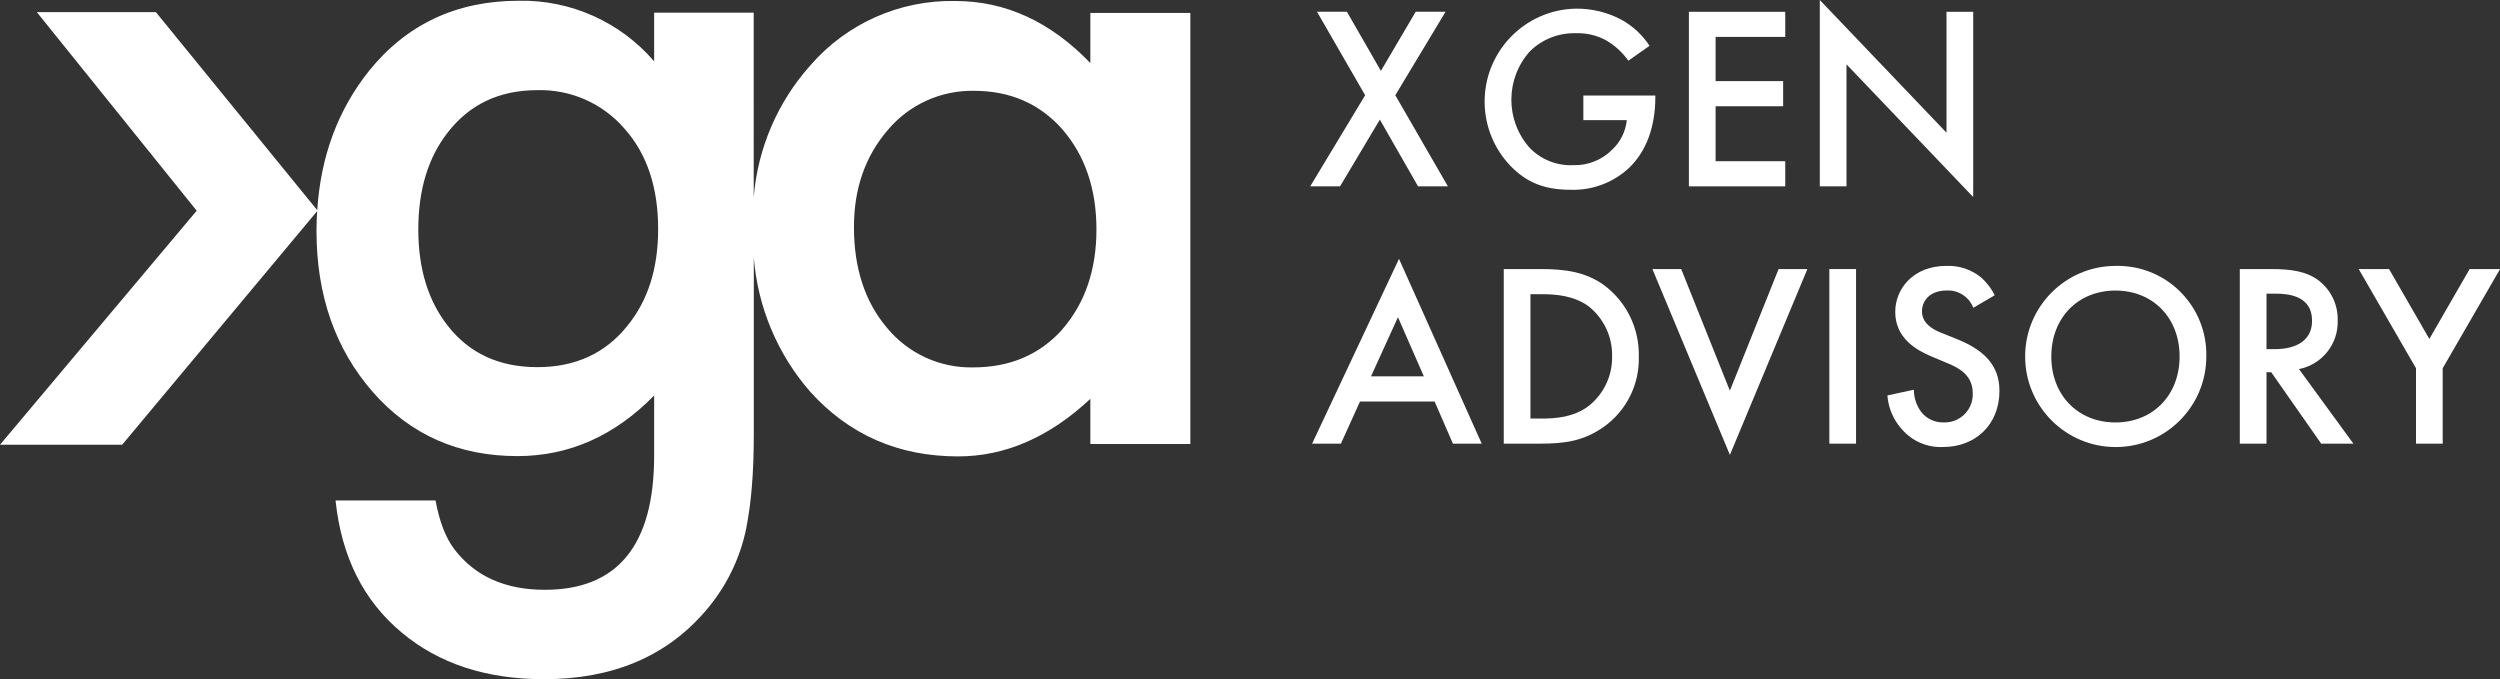
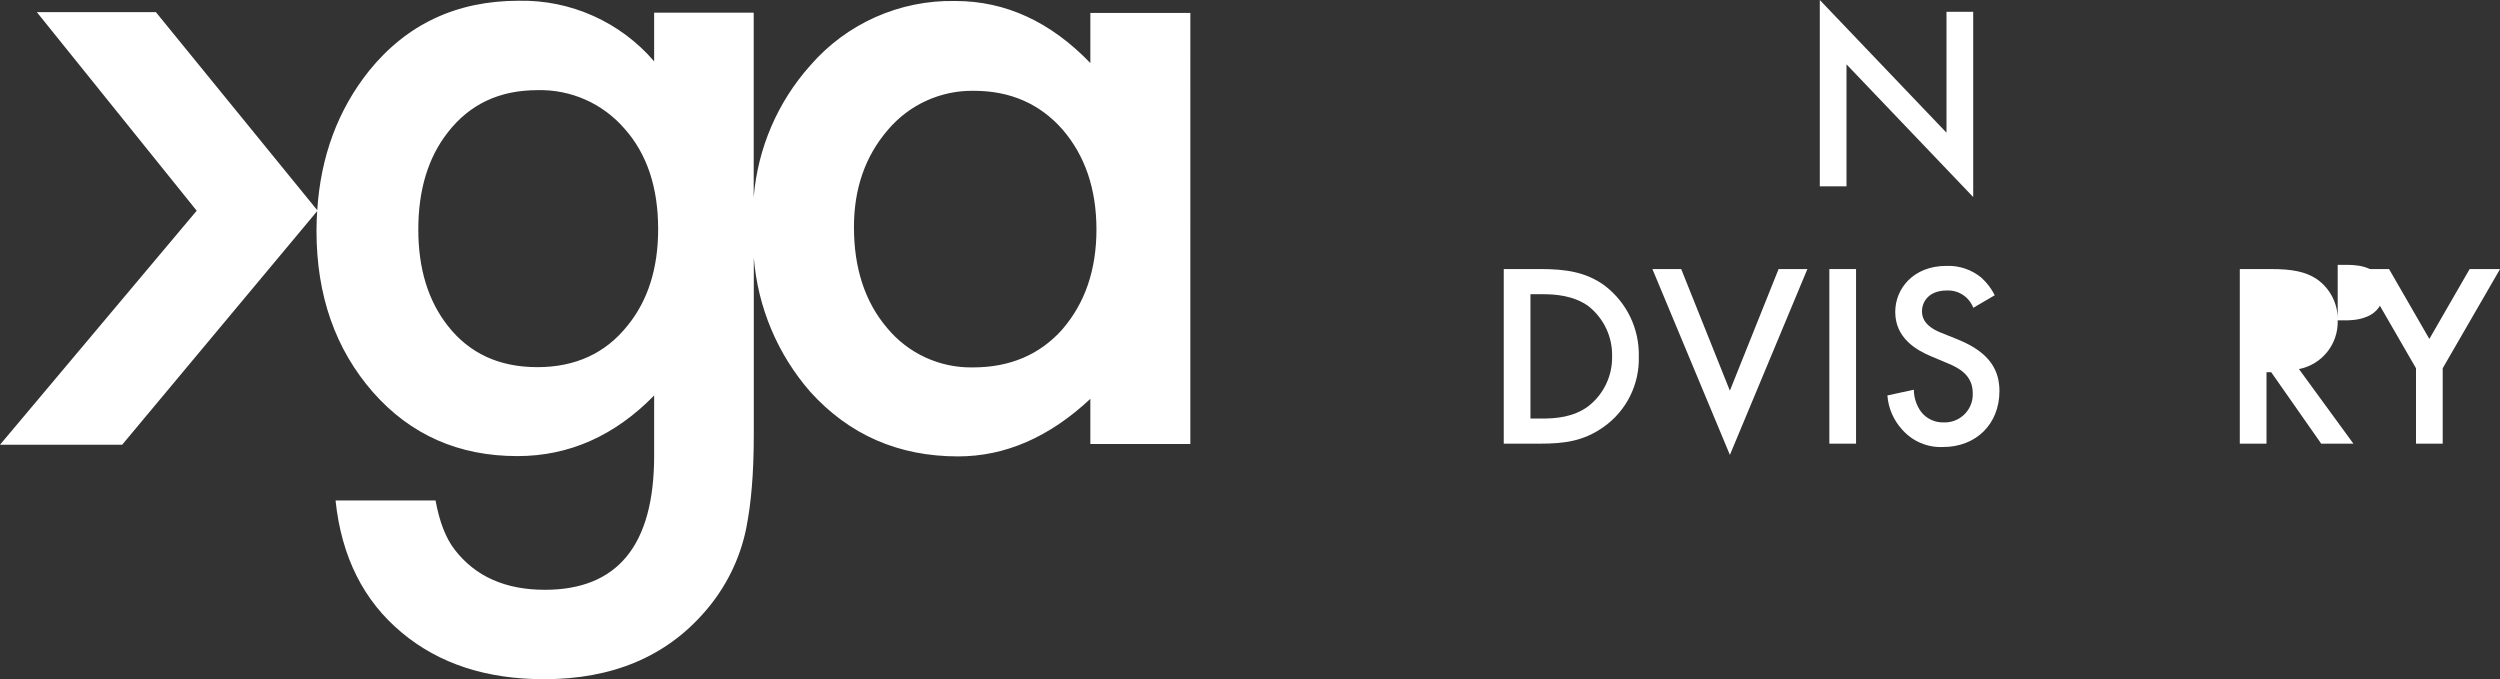
<svg xmlns="http://www.w3.org/2000/svg" id="Raggruppa_4" data-name="Raggruppa 4" viewBox="0 0 500 135.83">
  <rect x="0" y="0" width="500" height="135.83" fill="#333333" stroke="none" />
  <g id="Raggruppa_3" data-name="Raggruppa 3">
-     <path id="Tracciato_2" data-name="Tracciato 2" d="M268.01,37.27l7.96-13.35,7.64,13.35h5.97l-10.52-18.22,10.05-16.7h-5.97l-6.96,11.83-6.8-11.83h-5.98l9.63,16.7-10.99,18.22h5.97Z" style="fill: #fff; stroke-width: 0px;" />
-     <path id="Tracciato_3" data-name="Tracciato 3" d="M314.01,37.95c4.4.18,8.69-1.42,11.88-4.45,3.4-3.3,5.18-8.17,5.18-14.14v-.26h-14.4v4.92h8.69c-.23,2.26-1.27,4.37-2.93,5.92-2.06,2.07-4.88,3.19-7.8,3.09-3.28.15-6.47-1.13-8.74-3.51-4.86-5.52-4.82-13.8.1-19.27,2.45-2.41,5.78-3.71,9.21-3.61,2.16-.07,4.3.45,6.18,1.52,1.69,1.01,3.15,2.37,4.29,3.98l4.24-2.98c-1.43-2.18-3.37-3.98-5.65-5.23-2.8-1.49-5.94-2.24-9.11-2.2-10.26.2-18.42,8.69-18.22,18.95.09,4.67,1.94,9.14,5.18,12.51,3.19,3.3,6.81,4.76,11.88,4.76" style="fill: #fff; stroke-width: 0px;" />
-     <path id="Tracciato_4" data-name="Tracciato 4" d="M337.78,37.27h19.27v-5.03h-13.93v-10.99h13.51v-5.03h-13.51V7.38h13.93V2.36h-19.27v34.92Z" style="fill: #fff; stroke-width: 0px;" />
    <path id="Tracciato_5" data-name="Tracciato 5" d="M389.3,26.54L363.96,0v37.27h5.34V12.87l25.34,26.54V2.36h-5.34v24.19Z" style="fill: #fff; stroke-width: 0px;" />
-     <path id="Tracciato_6" data-name="Tracciato 6" d="M262.42,88.73h5.76l3.82-8.43h14.92l3.66,8.43h5.76l-16.54-36.96-17.38,36.96ZM274.2,75.27l5.39-11.83,5.18,11.83h-10.58Z" style="fill: #fff; stroke-width: 0px;" />
    <path id="Tracciato_7" data-name="Tracciato 7" d="M321.06,57.21c-3.87-2.88-8.11-3.4-12.98-3.4h-7.33v34.92h7.22c4.87,0,8.69-.47,12.77-3.35,4.55-3.22,7.18-8.51,7.02-14.08.13-5.49-2.36-10.72-6.7-14.08M317.66,81.25c-3.04,2.25-6.65,2.46-9.27,2.46h-2.3v-24.87h2.3c2.57,0,6.28.21,9.32,2.41,3.06,2.43,4.81,6.15,4.71,10.05.07,3.88-1.7,7.57-4.76,9.95" style="fill: #fff; stroke-width: 0px;" />
    <path id="Tracciato_8" data-name="Tracciato 8" d="M345.98,78.15l-9.74-24.34h-5.76l15.5,37.17,15.5-37.17h-5.76l-9.75,24.34Z" style="fill: #fff; stroke-width: 0px;" />
    <rect id="Rettangolo_3" data-name="Rettangolo 3" x="365.87" y="53.81" width="5.34" height="34.92" style="fill: #fff; stroke-width: 0px;" />
    <path id="Tracciato_9" data-name="Tracciato 9" d="M391.68,67.94l-3.51-1.41c-3.4-1.36-3.77-3.19-3.77-4.24,0-2.25,1.68-4.19,4.92-4.19,2.34-.13,4.5,1.27,5.34,3.46l4.29-2.51c-.66-1.33-1.57-2.51-2.67-3.51-1.97-1.63-4.47-2.47-7.02-2.36-6.54,0-10.21,4.5-10.21,9.21,0,5.23,4.24,7.64,7.12,8.85l3.35,1.41c2.3.94,5.03,2.41,5.03,5.97.14,3.1-2.25,5.72-5.35,5.86-.14,0-.27,0-.41,0-1.77.07-3.46-.71-4.55-2.09-.95-1.29-1.46-2.85-1.47-4.45l-5.29,1.15c.19,2.53,1.22,4.93,2.93,6.8,2.06,2.37,5.09,3.66,8.22,3.51,6.54,0,11.26-4.55,11.26-11.2,0-3.98-1.78-7.64-8.22-10.26" style="fill: #fff; stroke-width: 0px;" />
-     <path id="Tracciato_10" data-name="Tracciato 10" d="M423.09,53.18c-10,.03-18.09,8.16-18.06,18.17.03,10,8.16,18.09,18.17,18.06,9.98-.03,18.06-8.13,18.06-18.11.22-9.78-7.52-17.89-17.3-18.12-.29,0-.58,0-.86,0M423.09,84.49c-7.49,0-12.83-5.45-12.83-13.19s5.34-13.19,12.83-13.19,12.83,5.45,12.83,13.19-5.34,13.19-12.83,13.19" style="fill: #fff; stroke-width: 0px;" />
-     <path id="Tracciato_11" data-name="Tracciato 11" d="M467.54,64.07c.08-3.26-1.47-6.34-4.14-8.22-2.25-1.52-4.97-2.04-9.21-2.04h-6.23v34.92h5.34v-14.29h.94l10,14.29h6.44l-10.89-14.92c4.63-.9,7.91-5.03,7.75-9.74M453.3,69.83v-11.1h1.83c2.62,0,7.28.47,7.28,5.39,0,5.55-5.97,5.71-7.43,5.71h-1.68Z" style="fill: #fff; stroke-width: 0px;" />
+     <path id="Tracciato_11" data-name="Tracciato 11" d="M467.54,64.07c.08-3.26-1.47-6.34-4.14-8.22-2.25-1.52-4.97-2.04-9.21-2.04h-6.23v34.92h5.34v-14.29h.94l10,14.29h6.44l-10.89-14.92c4.63-.9,7.91-5.03,7.75-9.74v-11.1h1.83c2.62,0,7.28.47,7.28,5.39,0,5.55-5.97,5.71-7.43,5.71h-1.68Z" style="fill: #fff; stroke-width: 0px;" />
    <path id="Tracciato_12" data-name="Tracciato 12" d="M493.93,53.81l-8.06,13.98-8.06-13.98h-6.07l11.46,19.84v15.08h5.34v-15.08l11.47-19.84h-6.07Z" style="fill: #fff; stroke-width: 0px;" />
    <path id="Tracciato_13" data-name="Tracciato 13" d="M218.05,12.59C210.09,4.33,201.09.2,191.06.2c-11.12-.23-21.76,4.51-29.03,12.92-6.53,7.32-10.49,16.56-11.29,26.34V2.54h-19.91v9.73C124.07,4.39,114.13-.06,103.75.15c-12.39,0-22.36,4.66-29.91,13.98-6.24,7.81-9.7,17.12-10.39,27.91L31.18,2.43H7.37l31.97,39.71L0,88.95h24.43l39-46.72c-.08,1.3-.13,2.61-.13,3.95,0,12.92,3.78,23.69,11.33,32.3,7.49,8.49,17.11,12.74,28.85,12.74,10.32,0,19.44-4.04,27.35-12.12v12.04c0,17.88-7.29,26.82-21.86,26.82-7.91,0-13.92-2.68-18.05-8.05-1.77-2.3-3.04-5.58-3.81-9.82h-20c1.18,11.27,5.6,20.09,13.28,26.46,7.43,6.2,16.9,9.29,28.41,9.29,13.63,0,24.34-4.48,32.13-13.45,4.18-4.76,7.05-10.52,8.32-16.73.52-2.71.89-5.44,1.11-8.19.27-3.1.4-6.68.4-10.75v-35.21c.79,9.93,4.74,19.34,11.29,26.85,7.79,8.61,17.64,12.92,29.56,12.92,9.44,0,18.26-3.84,26.46-11.51v9.03h20V2.59h-20v10ZM125.52,65.11c-4.42,5.55-10.44,8.32-18.05,8.32s-13.57-2.74-17.88-8.23c-3.95-5.01-5.93-11.45-5.93-19.29,0-7.96,1.98-14.45,5.93-19.47,4.37-5.61,10.32-8.41,17.88-8.41,6.67-.18,13.07,2.65,17.43,7.7,4.48,5.02,6.73,11.71,6.73,20.09,0,7.85-2.04,14.28-6.11,19.29M212.48,65.87c-4.54,5.08-10.5,7.61-17.88,7.61-6.62.13-12.95-2.77-17.17-7.88-4.42-5.19-6.64-11.92-6.64-20.18,0-7.73,2.27-14.22,6.81-19.47,4.27-5.04,10.57-7.9,17.17-7.79,7.26,0,13.16,2.57,17.7,7.7,4.54,5.25,6.81,11.92,6.82,20,0,8.08-2.27,14.75-6.82,20" style="fill: #fff; stroke-width: 0px;" />
  </g>
</svg>